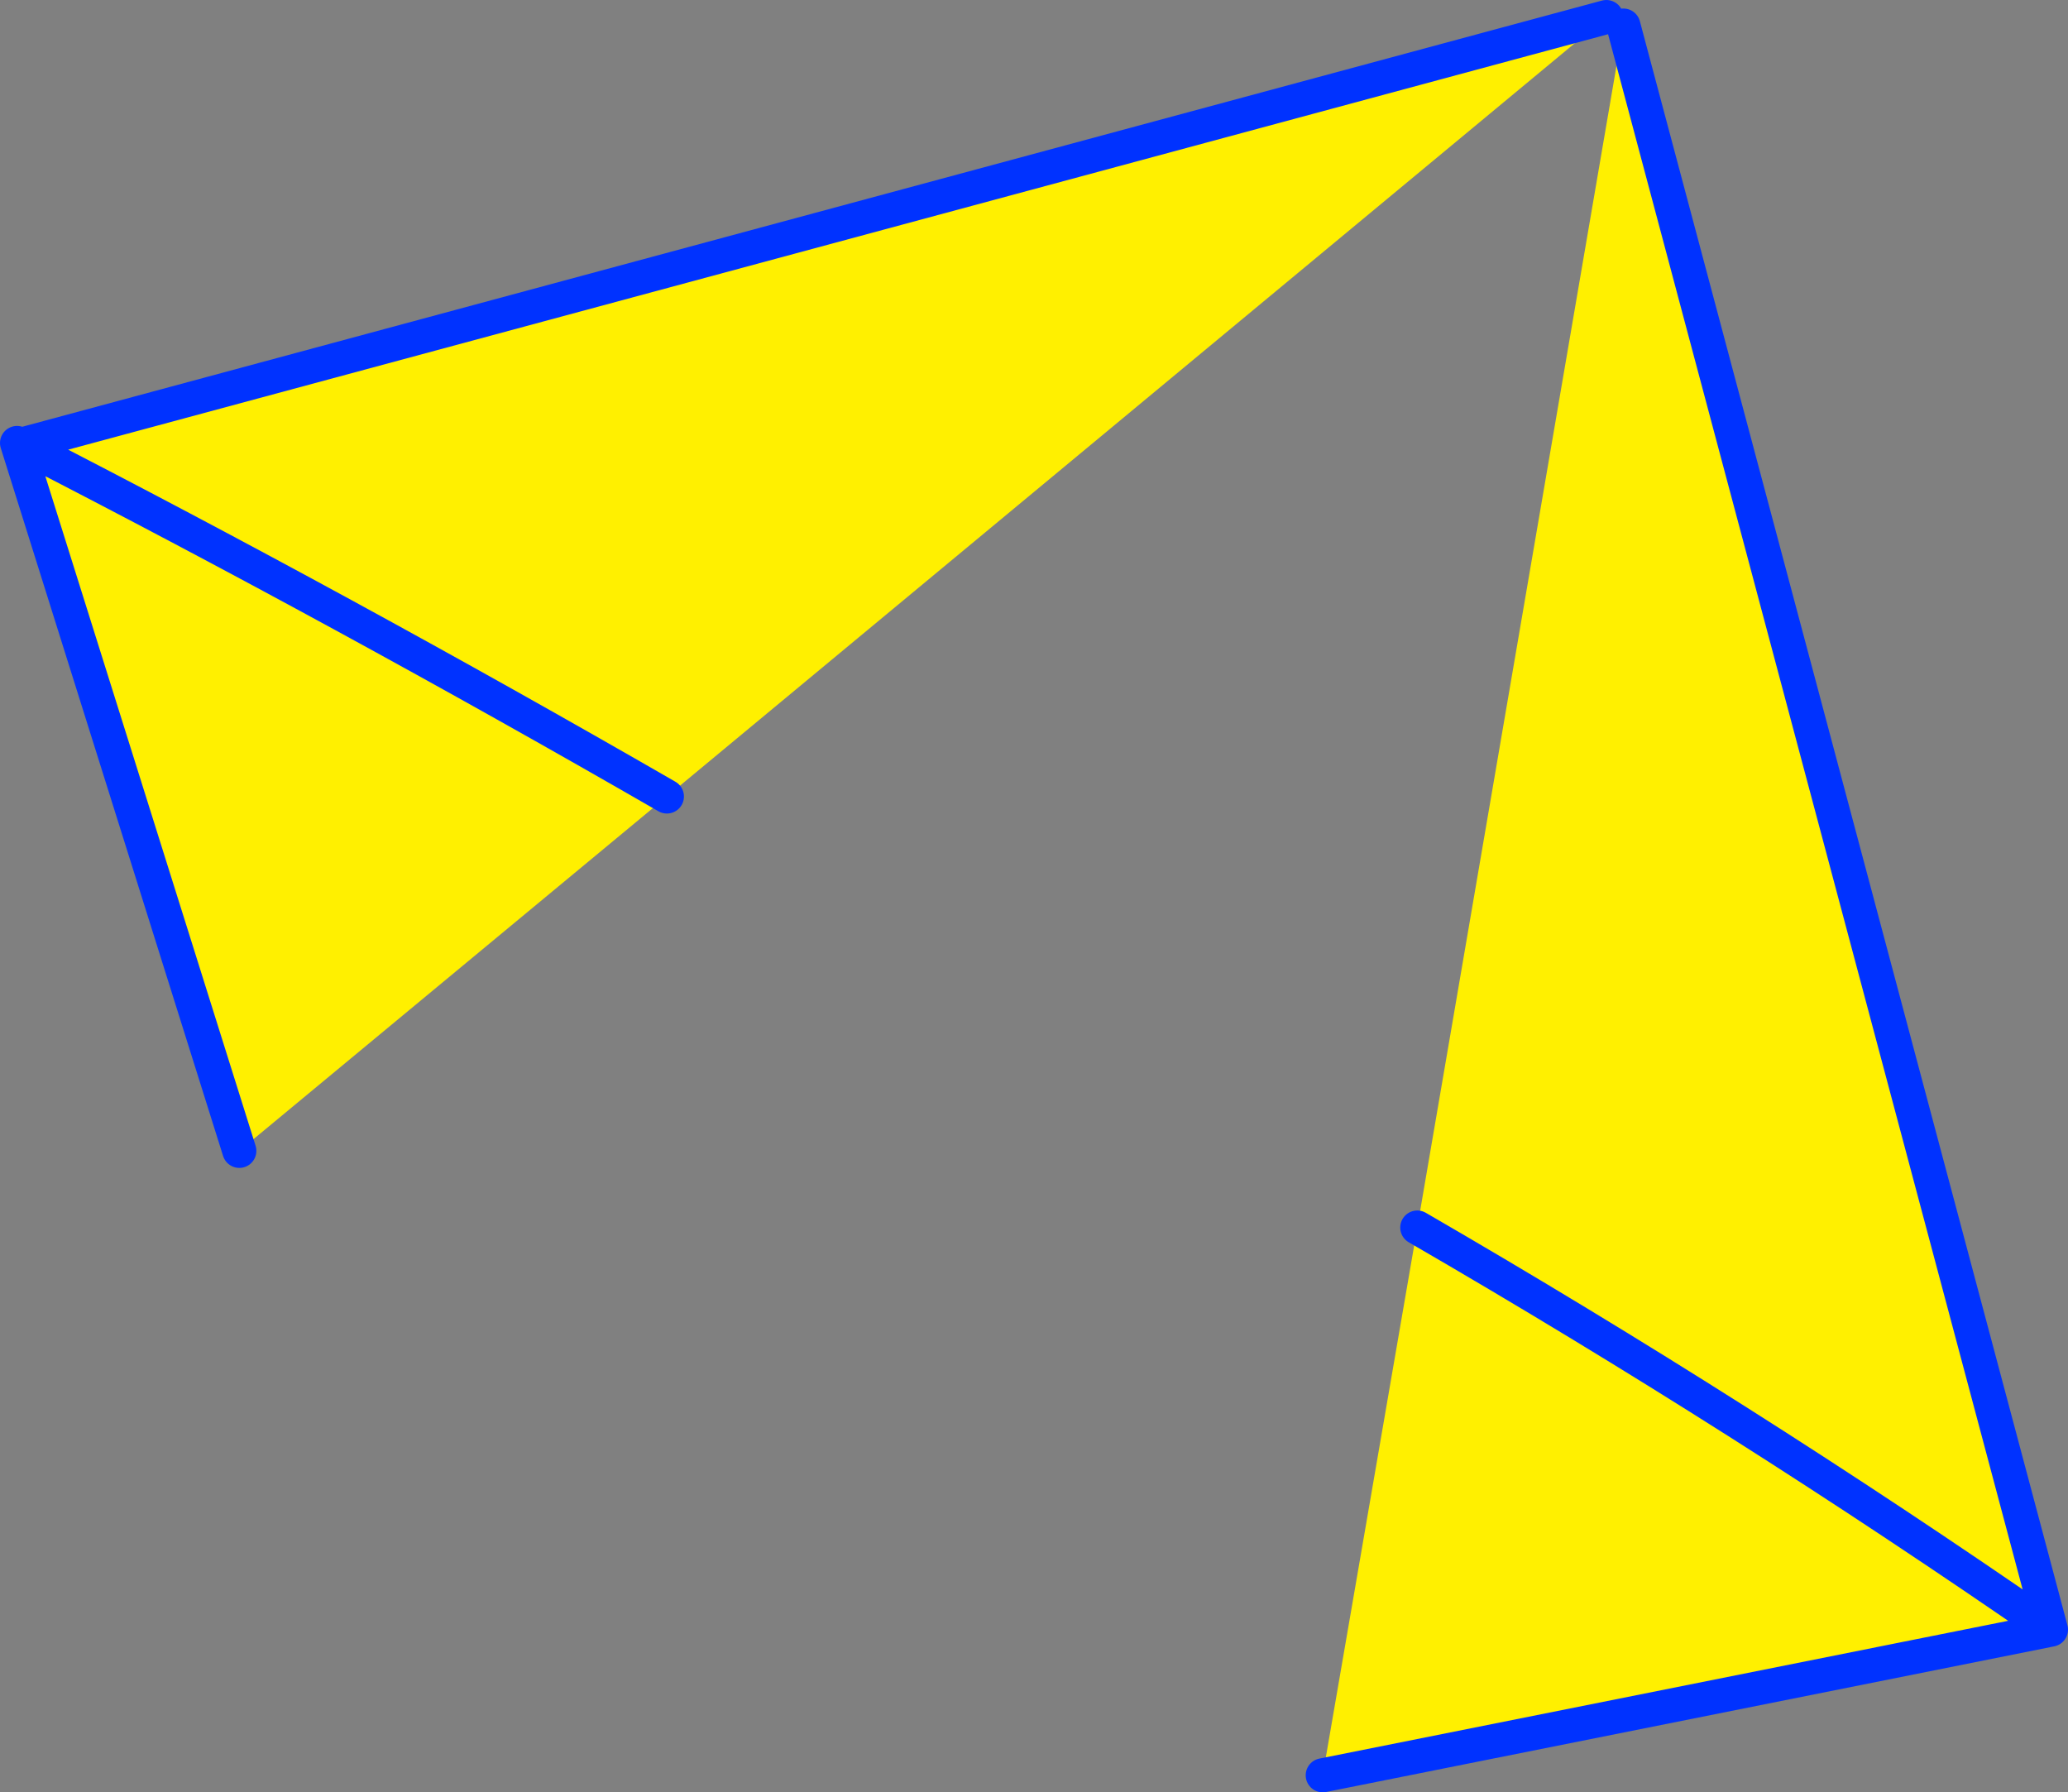
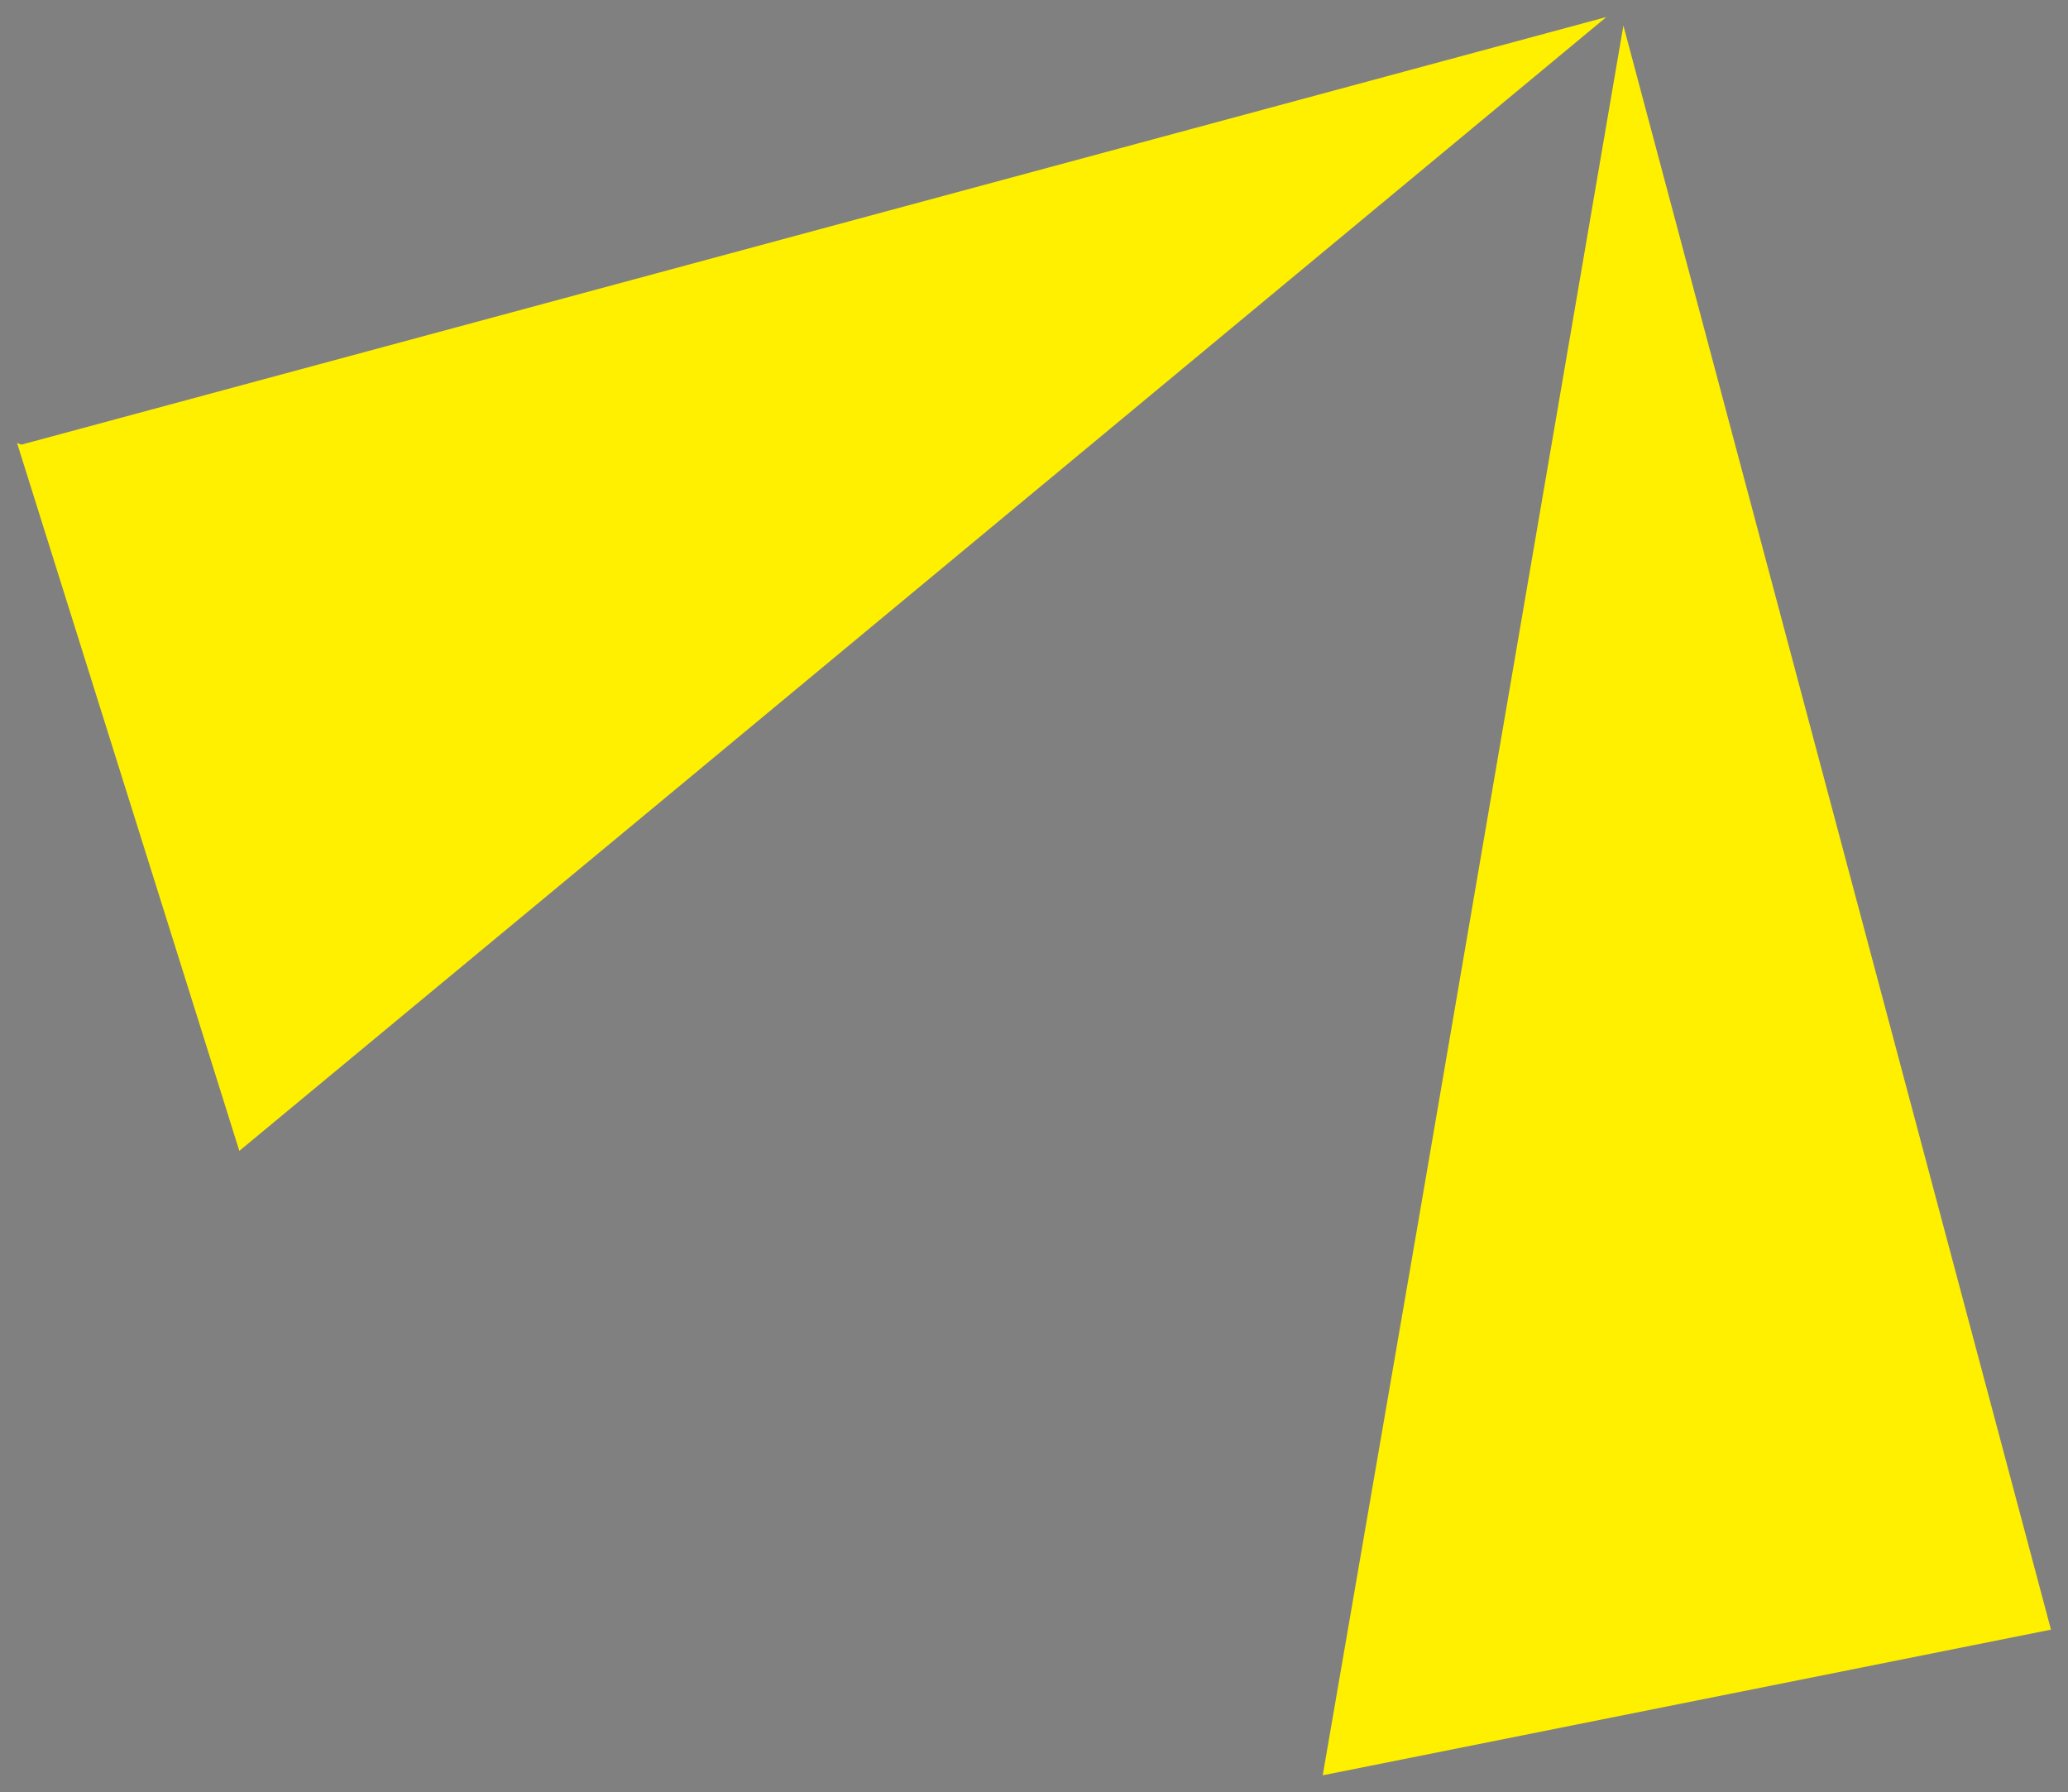
<svg xmlns="http://www.w3.org/2000/svg" height="105.2px" width="121.4px">
  <rect width="100%" height="100%" fill="#808080" stroke="none" />
  <g transform="matrix(1.0, 0.0, 0.0, 1.0, -294.9, -229.05)">
    <path d="M389.2 230.05 L334.05 275.8 Q315.05 264.85 296.15 255.15 315.05 264.85 334.05 275.8 L308.95 296.6 295.9 255.05 296.15 255.15 389.2 230.05 M372.55 333.25 L378.1 301.1 Q397.1 312.1 415.3 324.7 397.1 312.1 378.1 301.1 L390.2 230.55 415.3 324.7 372.55 333.25" fill="#fff000" fill-rule="evenodd" stroke="none" />
-     <path d="M389.2 230.05 L296.15 255.15 Q315.05 264.85 334.05 275.8 M308.95 296.6 L295.9 255.05 296.15 255.15 M372.55 333.25 L415.3 324.7 Q397.1 312.1 378.1 301.1 M390.2 230.55 L415.3 324.7" fill="none" stroke="#0032ff" stroke-linecap="round" stroke-linejoin="round" stroke-width="2.0" />
  </g>
</svg>